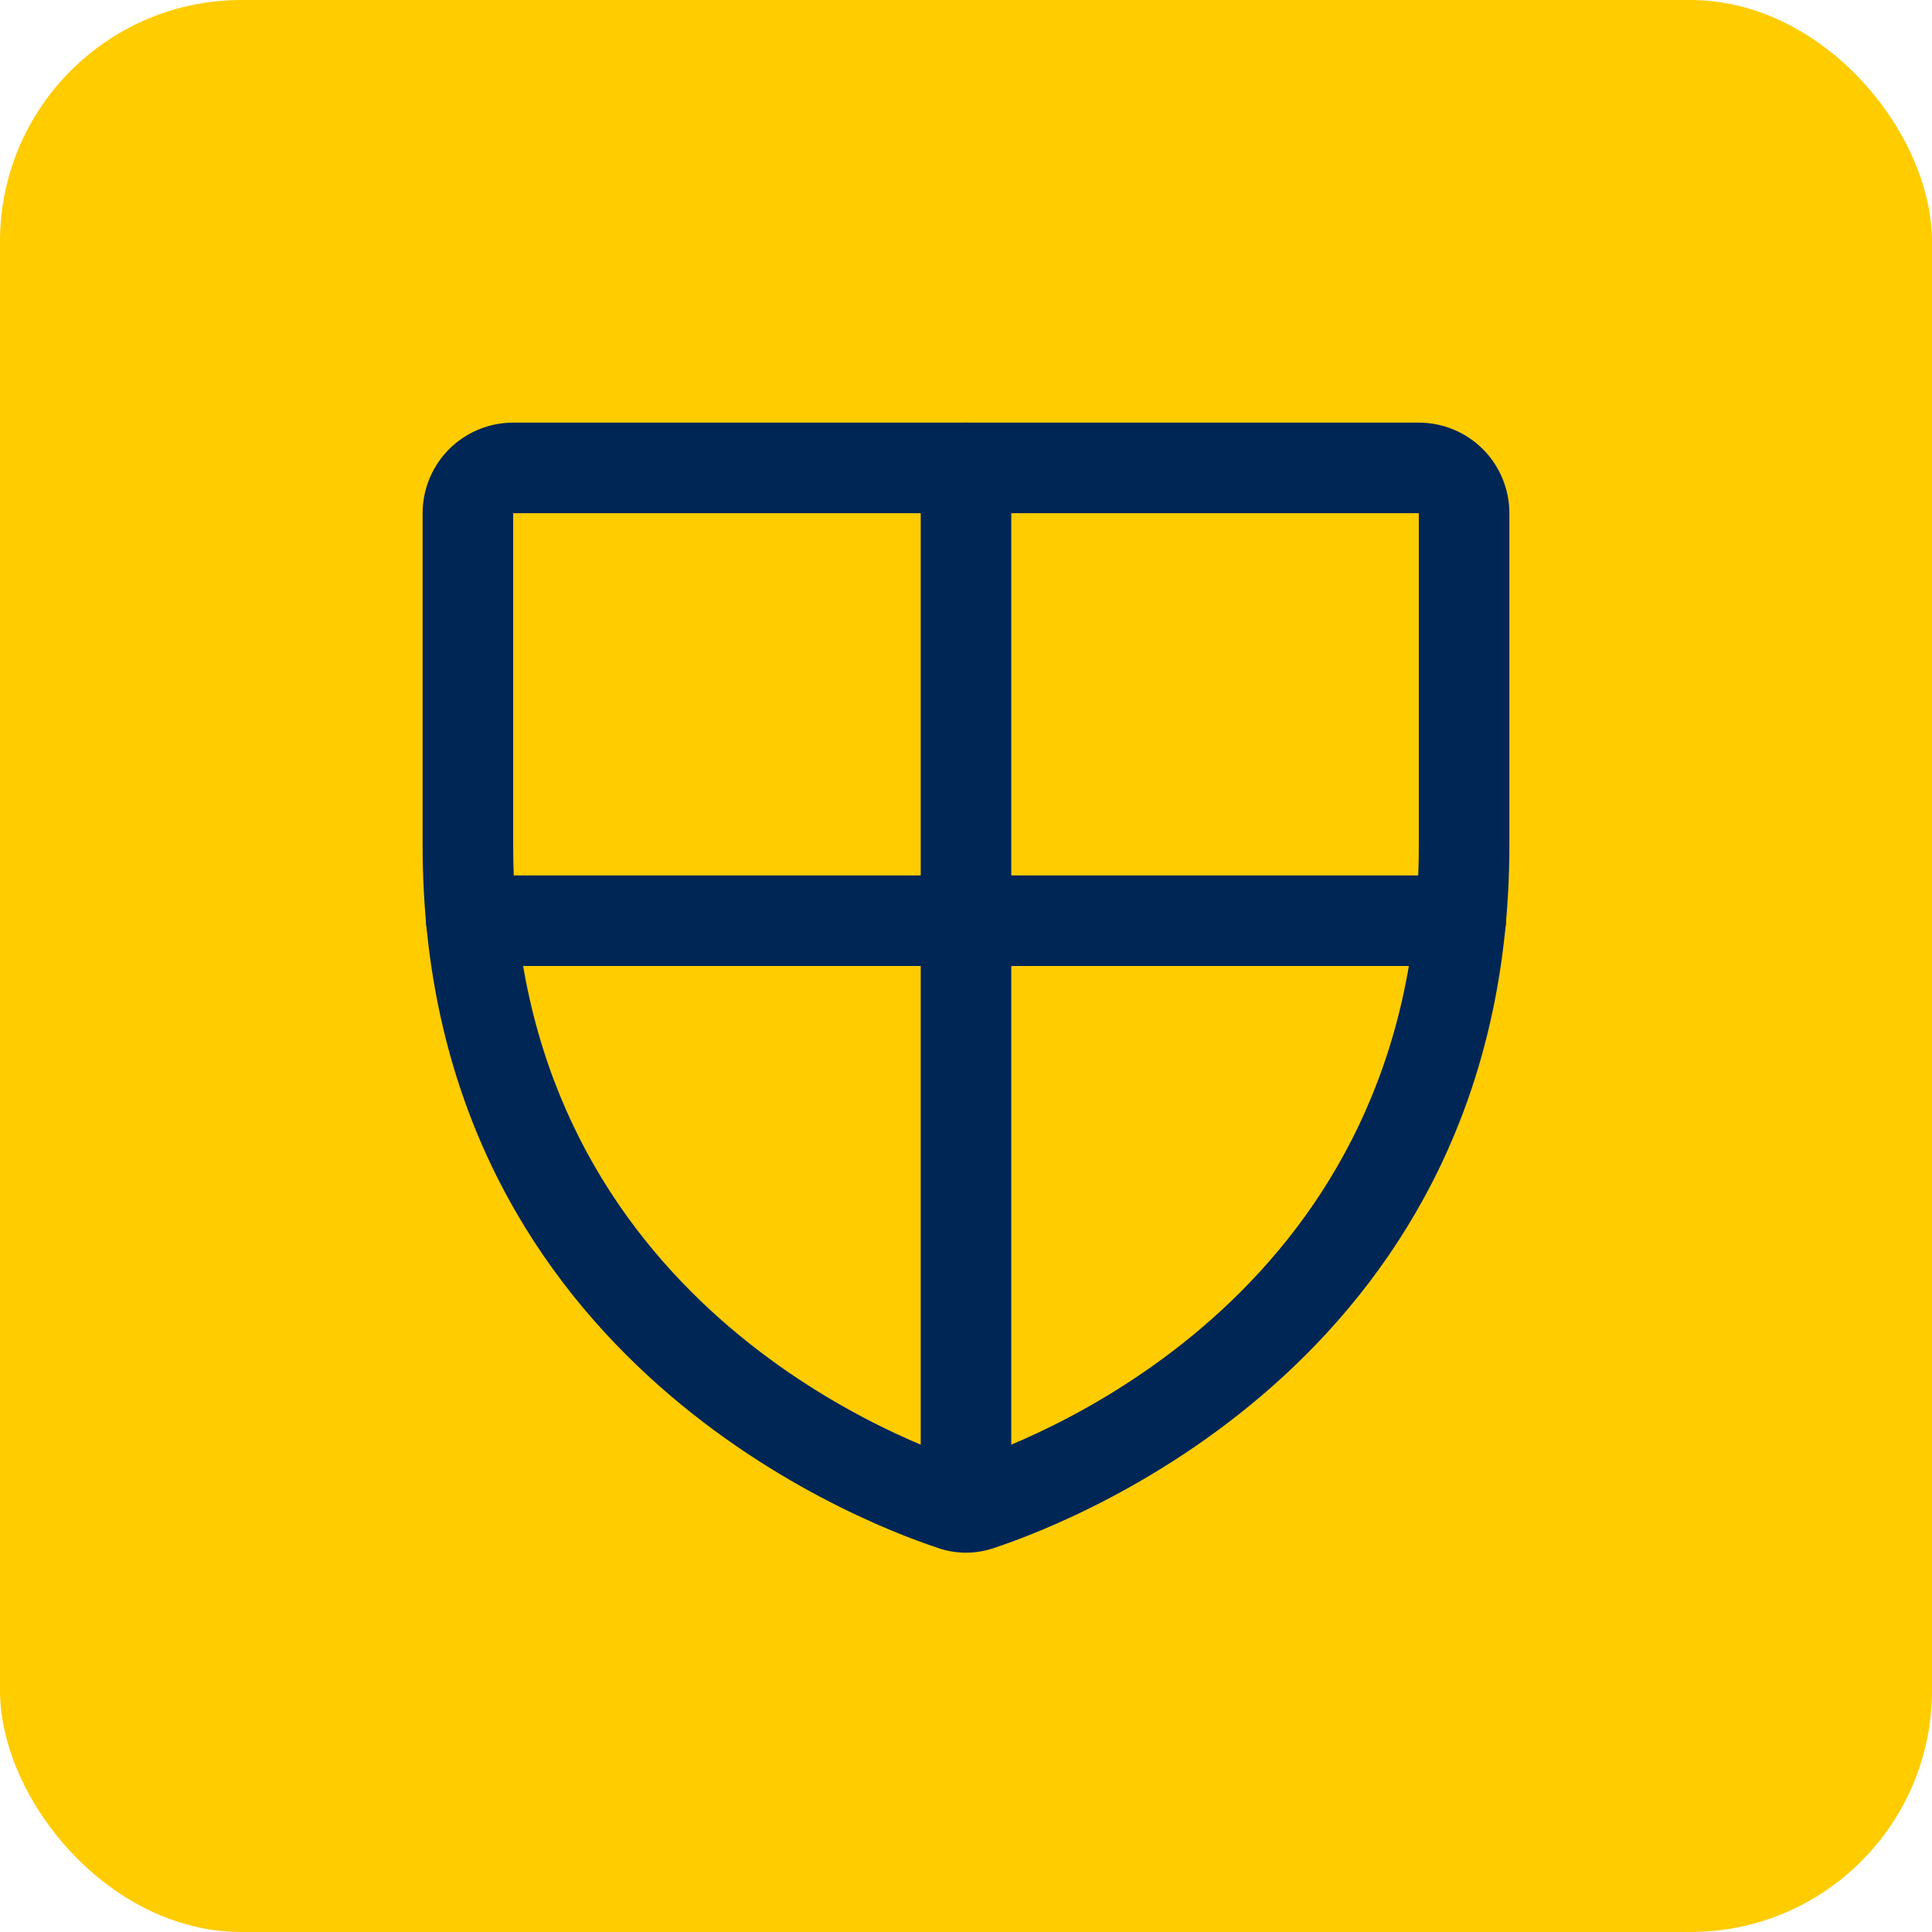
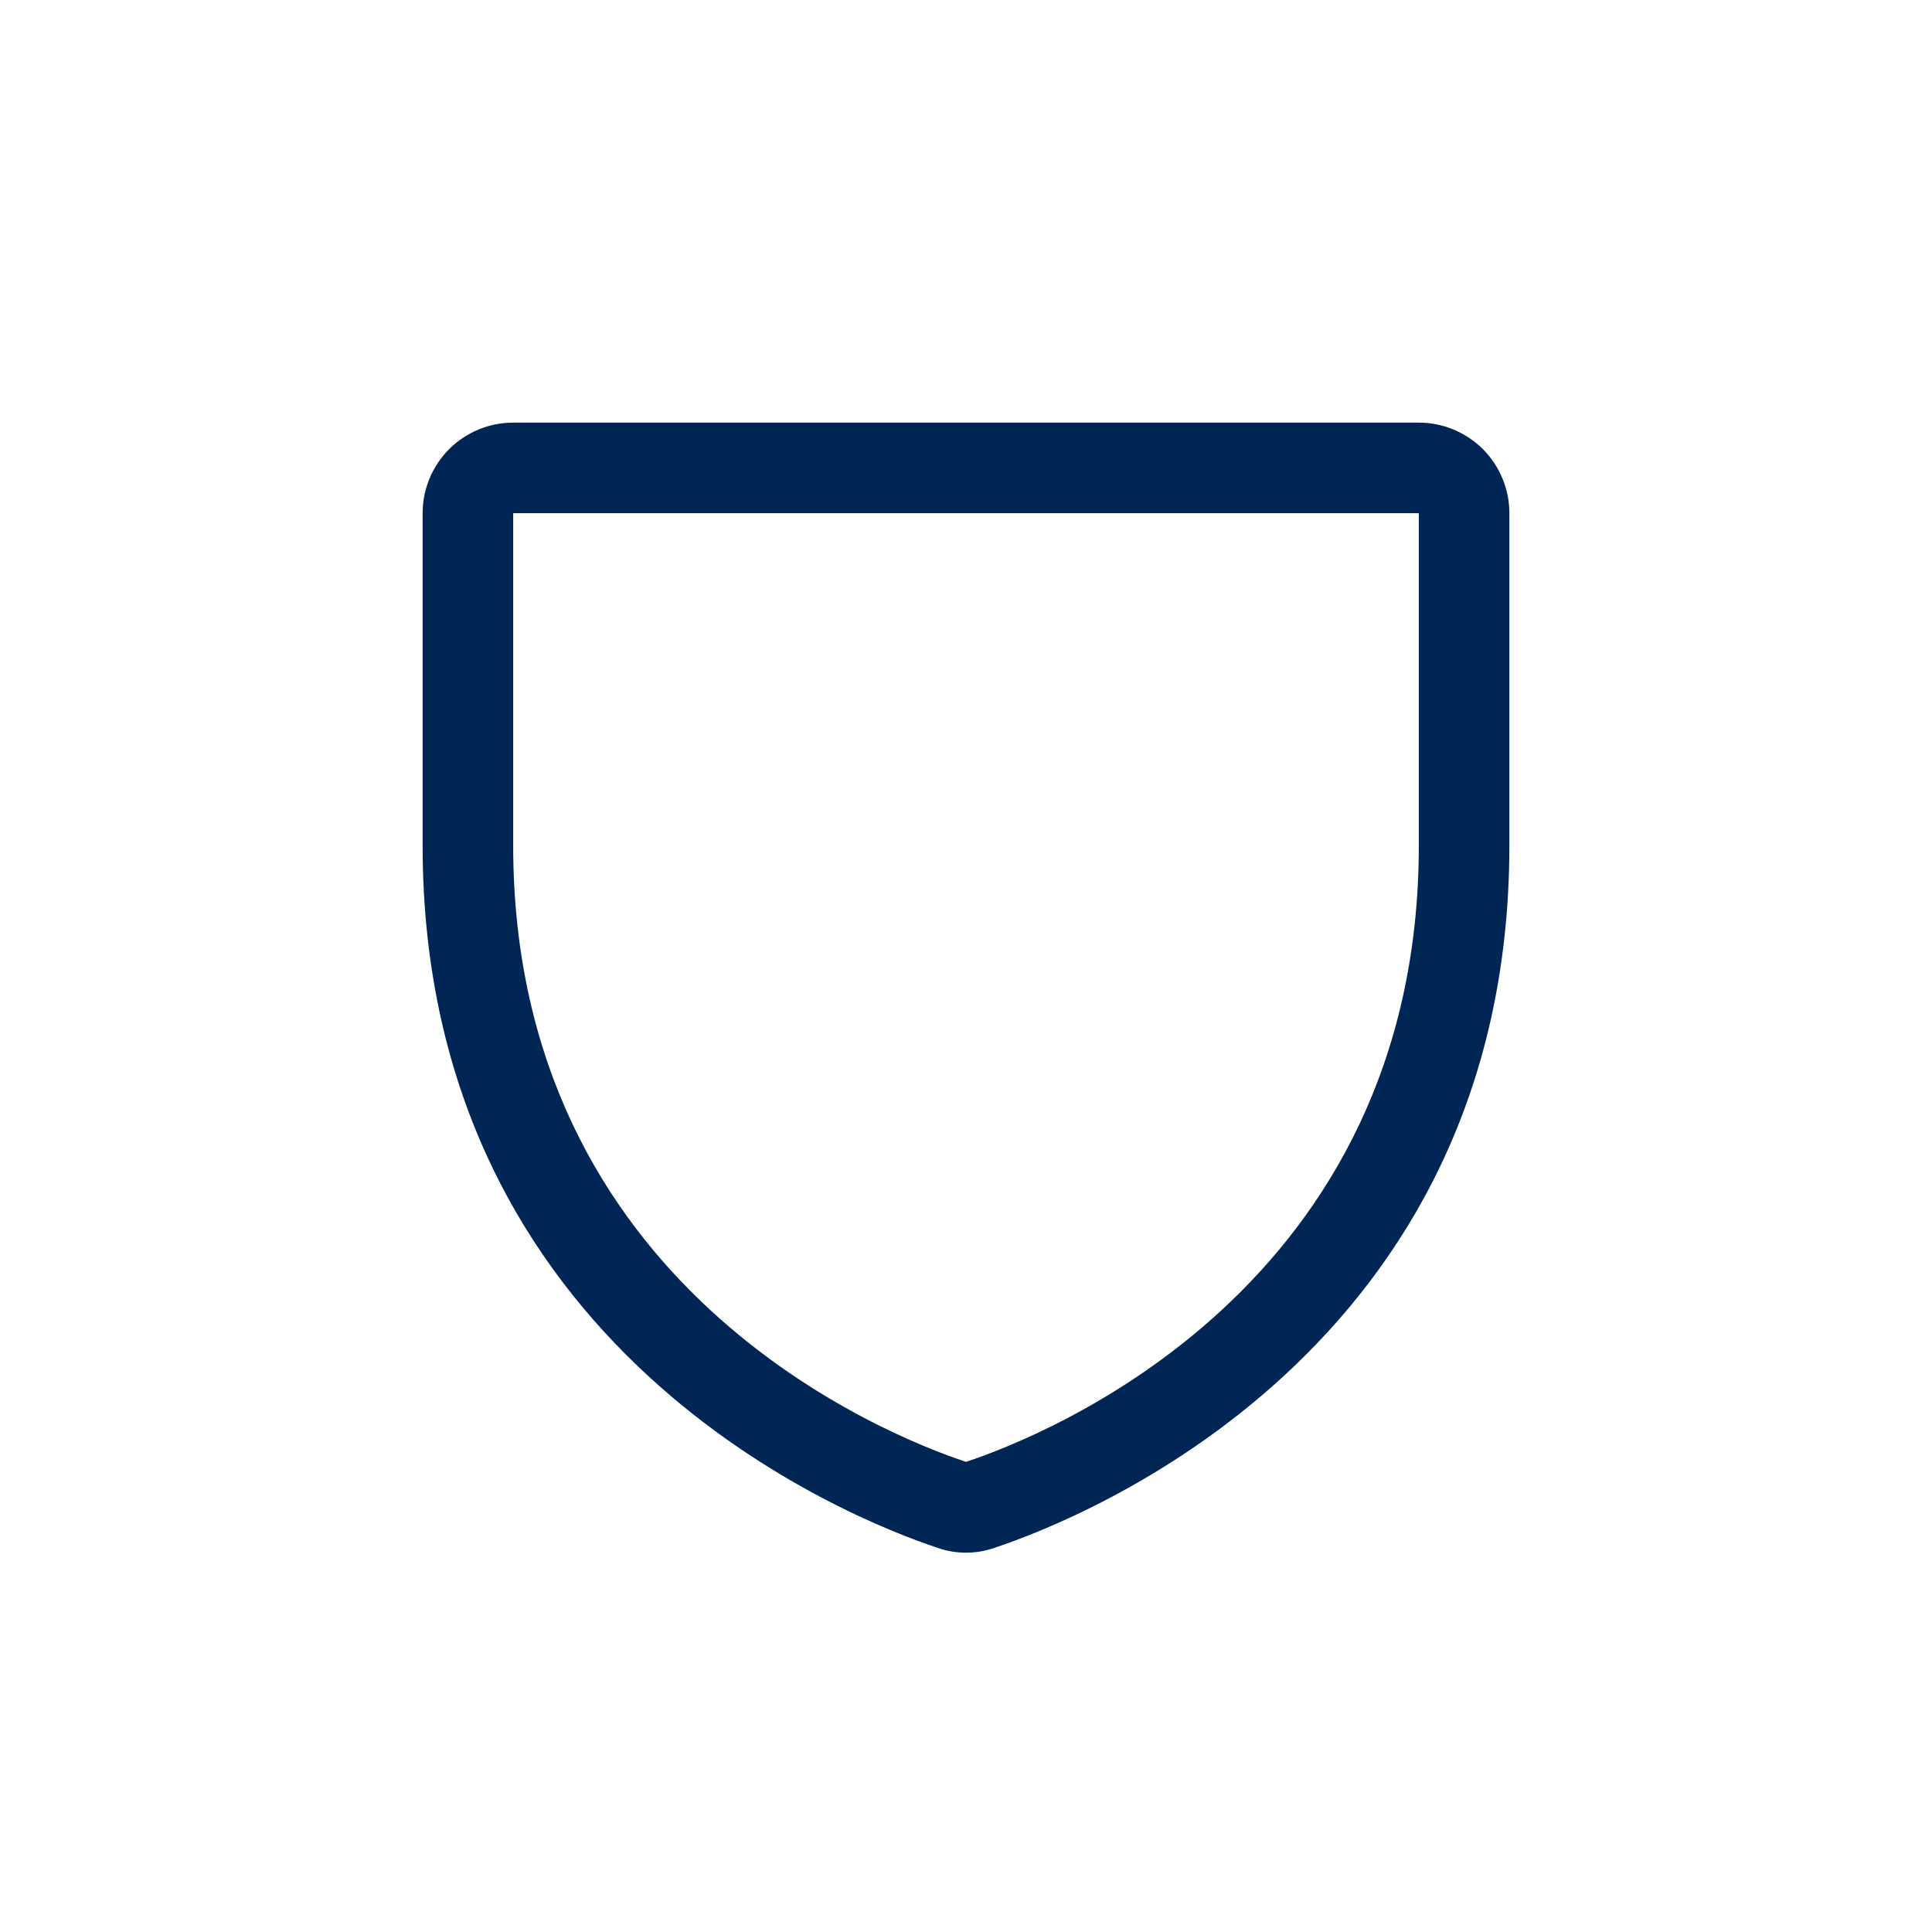
<svg xmlns="http://www.w3.org/2000/svg" width="32" height="32" viewBox="0 0 32 32" fill="none">
-   <rect width="32" height="32" rx="4" fill="#FFCC00" />
  <path fill-rule="evenodd" clip-rule="evenodd" d="M7.439 7.439C7.721 7.158 8.102 7 8.5 7H23.5C23.898 7 24.279 7.158 24.561 7.439C24.842 7.721 25 8.102 25 8.5V14.003C25 22.393 17.877 25.169 16.48 25.634C16.17 25.745 15.83 25.745 15.52 25.634C14.123 25.169 7 22.393 7 14.003V8.5C7 8.102 7.158 7.721 7.439 7.439ZM23.5 8.5L8.5 8.5L8.5 14.003C8.5 21.34 14.706 23.784 16 24.213C17.294 23.784 23.5 21.34 23.5 14.003V8.5Z" fill="#002656" />
-   <path fill-rule="evenodd" clip-rule="evenodd" d="M7.056 15.25C7.056 14.836 7.392 14.5 7.806 14.5H24.194C24.608 14.5 24.944 14.836 24.944 15.25C24.944 15.664 24.608 16 24.194 16H7.806C7.392 16 7.056 15.664 7.056 15.25Z" fill="#002656" />
-   <path fill-rule="evenodd" clip-rule="evenodd" d="M16 7C16.414 7 16.75 7.336 16.75 7.75V24.962C16.75 25.377 16.414 25.712 16 25.712C15.586 25.712 15.25 25.377 15.25 24.962V7.75C15.25 7.336 15.586 7 16 7Z" fill="#002656" />
</svg>